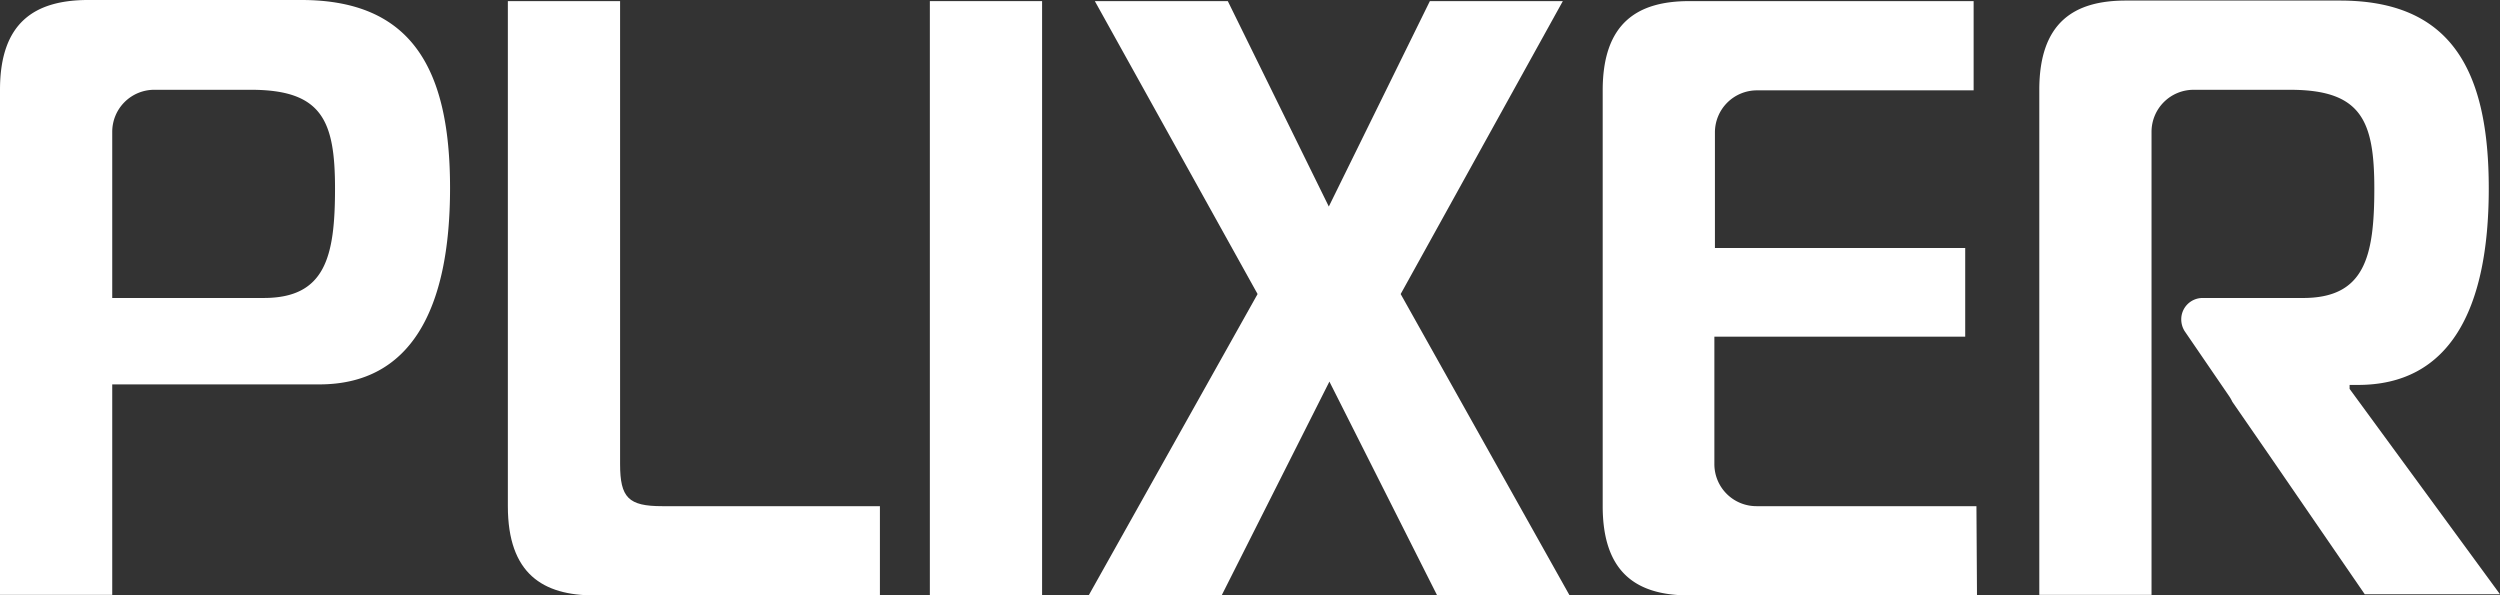
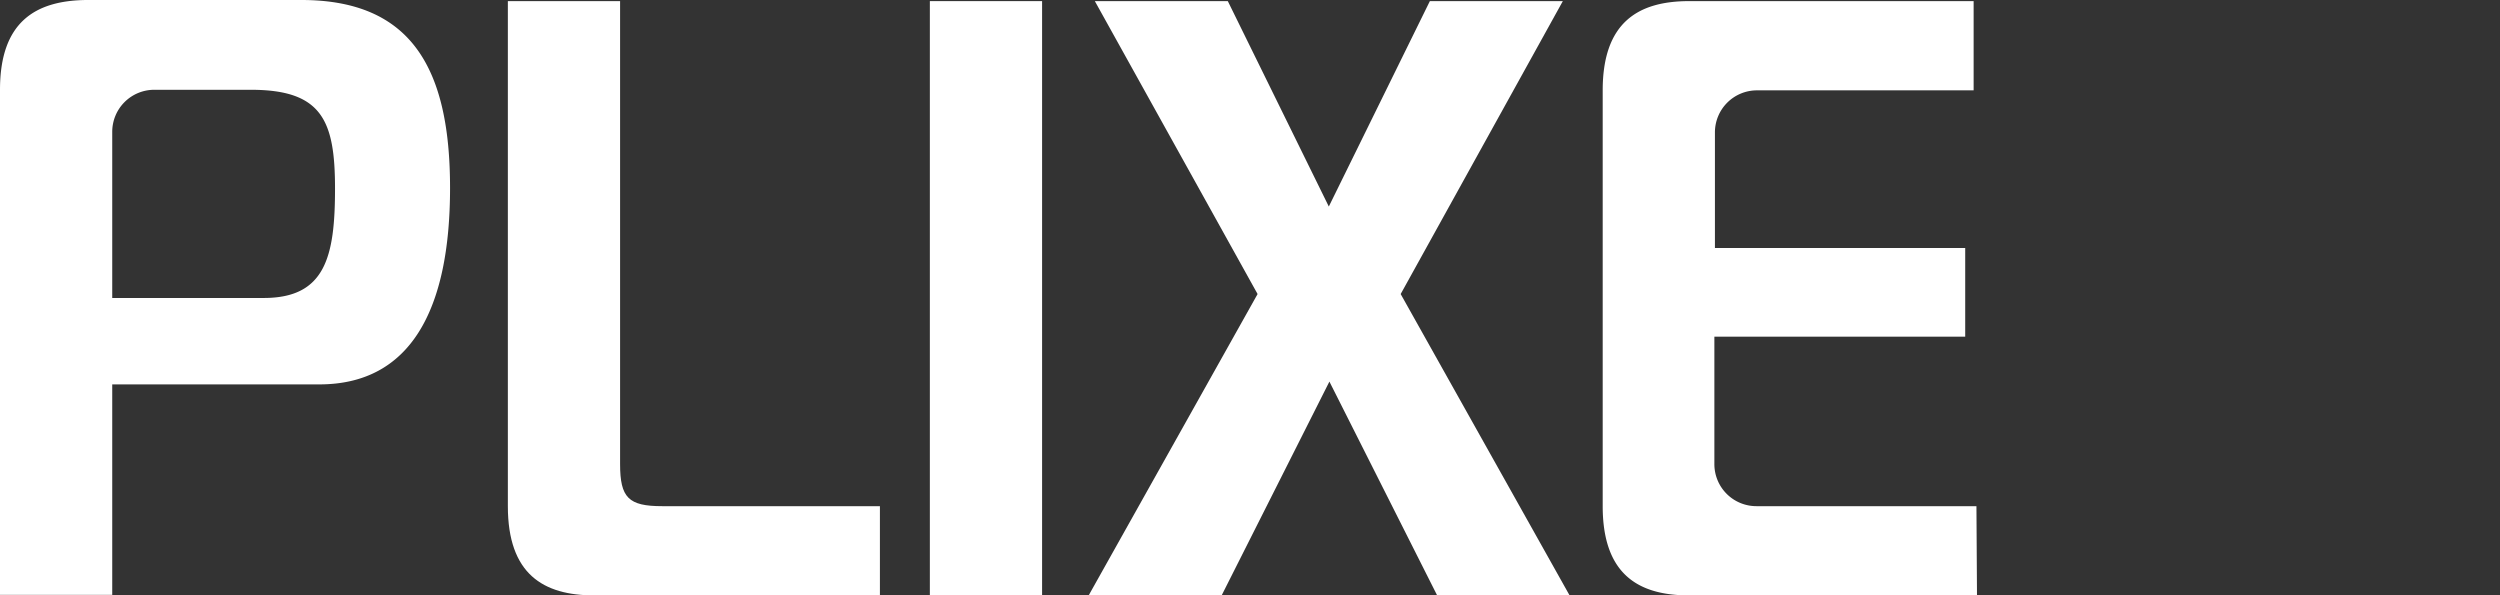
<svg xmlns="http://www.w3.org/2000/svg" id="Group_2735" data-name="Group 2735" width="251.932" height="60" viewBox="0 0 251.932 60">
  <rect x="0" y="0" width="251.932" height="60" fill="#333333" stroke="none" />
  <defs>
    <clipPath id="clip-path">
      <rect id="Rectangle_5" data-name="Rectangle 5" width="251.932" height="60" fill="none" />
    </clipPath>
  </defs>
  <g id="Group_4" data-name="Group 4" transform="translate(0 0)" clip-path="url(#clip-path)">
    <path id="Path_9" data-name="Path 9" d="M99.209,60.087c-5.146,0-8.709-2.149-8.709-8.992V.2h11.31V46.854c0,3.393.848,4.241,4.241,4.241h21.942v8.992Z" transform="translate(-39.322 -0.087)" fill="#fff" />
    <rect id="Rectangle_4" data-name="Rectangle 4" width="11.31" height="59.887" transform="translate(93.704 0.113)" fill="#fff" />
    <path id="Path_10" data-name="Path 10" d="M229.118,60.087,218.26,38.541,207.4,60.087H194l17.022-30.368L194.622.2h13.4L218.2,20.9,228.383.2h13.4L225.442,29.719l17.022,30.368Z" transform="translate(-84.292 -0.087)" fill="#fff" />
    <path id="Path_11" data-name="Path 11" d="M323.319,60.087h-29.01c-5.146,0-8.709-2.149-8.709-8.992V9.192C285.6,2.349,289.163.2,294.309.2H322.98V9.192H301.151a4.236,4.236,0,0,0-4.241,4.241V25.082h25.222v8.935H296.854V46.854a4.235,4.235,0,0,0,4.241,4.241h22.168Z" transform="translate(-124.092 -0.087)" fill="#fff" />
    <path id="Path_12" data-name="Path 12" d="M31.329,38.737h.848c9.161,0,13.176-7.465,13.176-19.793C45.353,6.956,41.508,0,30.368,0H8.709C3.563.057,0,2.205,0,9.048v50.9H11.31V13.289a4.236,4.236,0,0,1,4.241-4.241h9.727c7.182,0,8.483,3.11,8.483,9.953S32.8,30.028,26.579,30.028H4.92a2.148,2.148,0,0,0-2.149,2.149,2.226,2.226,0,0,0,.339,1.188l2.6,3.789a3.622,3.622,0,0,0,2.941,1.583Z" transform="translate(0 0)" fill="#fff" />
-     <path id="Path_13" data-name="Path 13" d="M394.672,39.233v-.4h.848c9.161,0,13.176-7.465,13.176-19.793C408.7,7.056,404.852.1,393.711.1h-21.6c-5.146,0-8.709,2.149-8.709,8.992v50.9h11.31V13.333a4.236,4.236,0,0,1,4.241-4.241h9.727c7.182,0,8.483,3.11,8.483,9.953s-.962,11.027-7.182,11.027H379.856a2.148,2.148,0,0,0-2.149,2.149,2.224,2.224,0,0,0,.339,1.188l4.411,6.447a4.23,4.23,0,0,1,.4.679l3.789,5.485L396.2,59.93h13.629Z" transform="translate(-157.896 -0.043)" fill="#fff" />
  </g>
</svg>